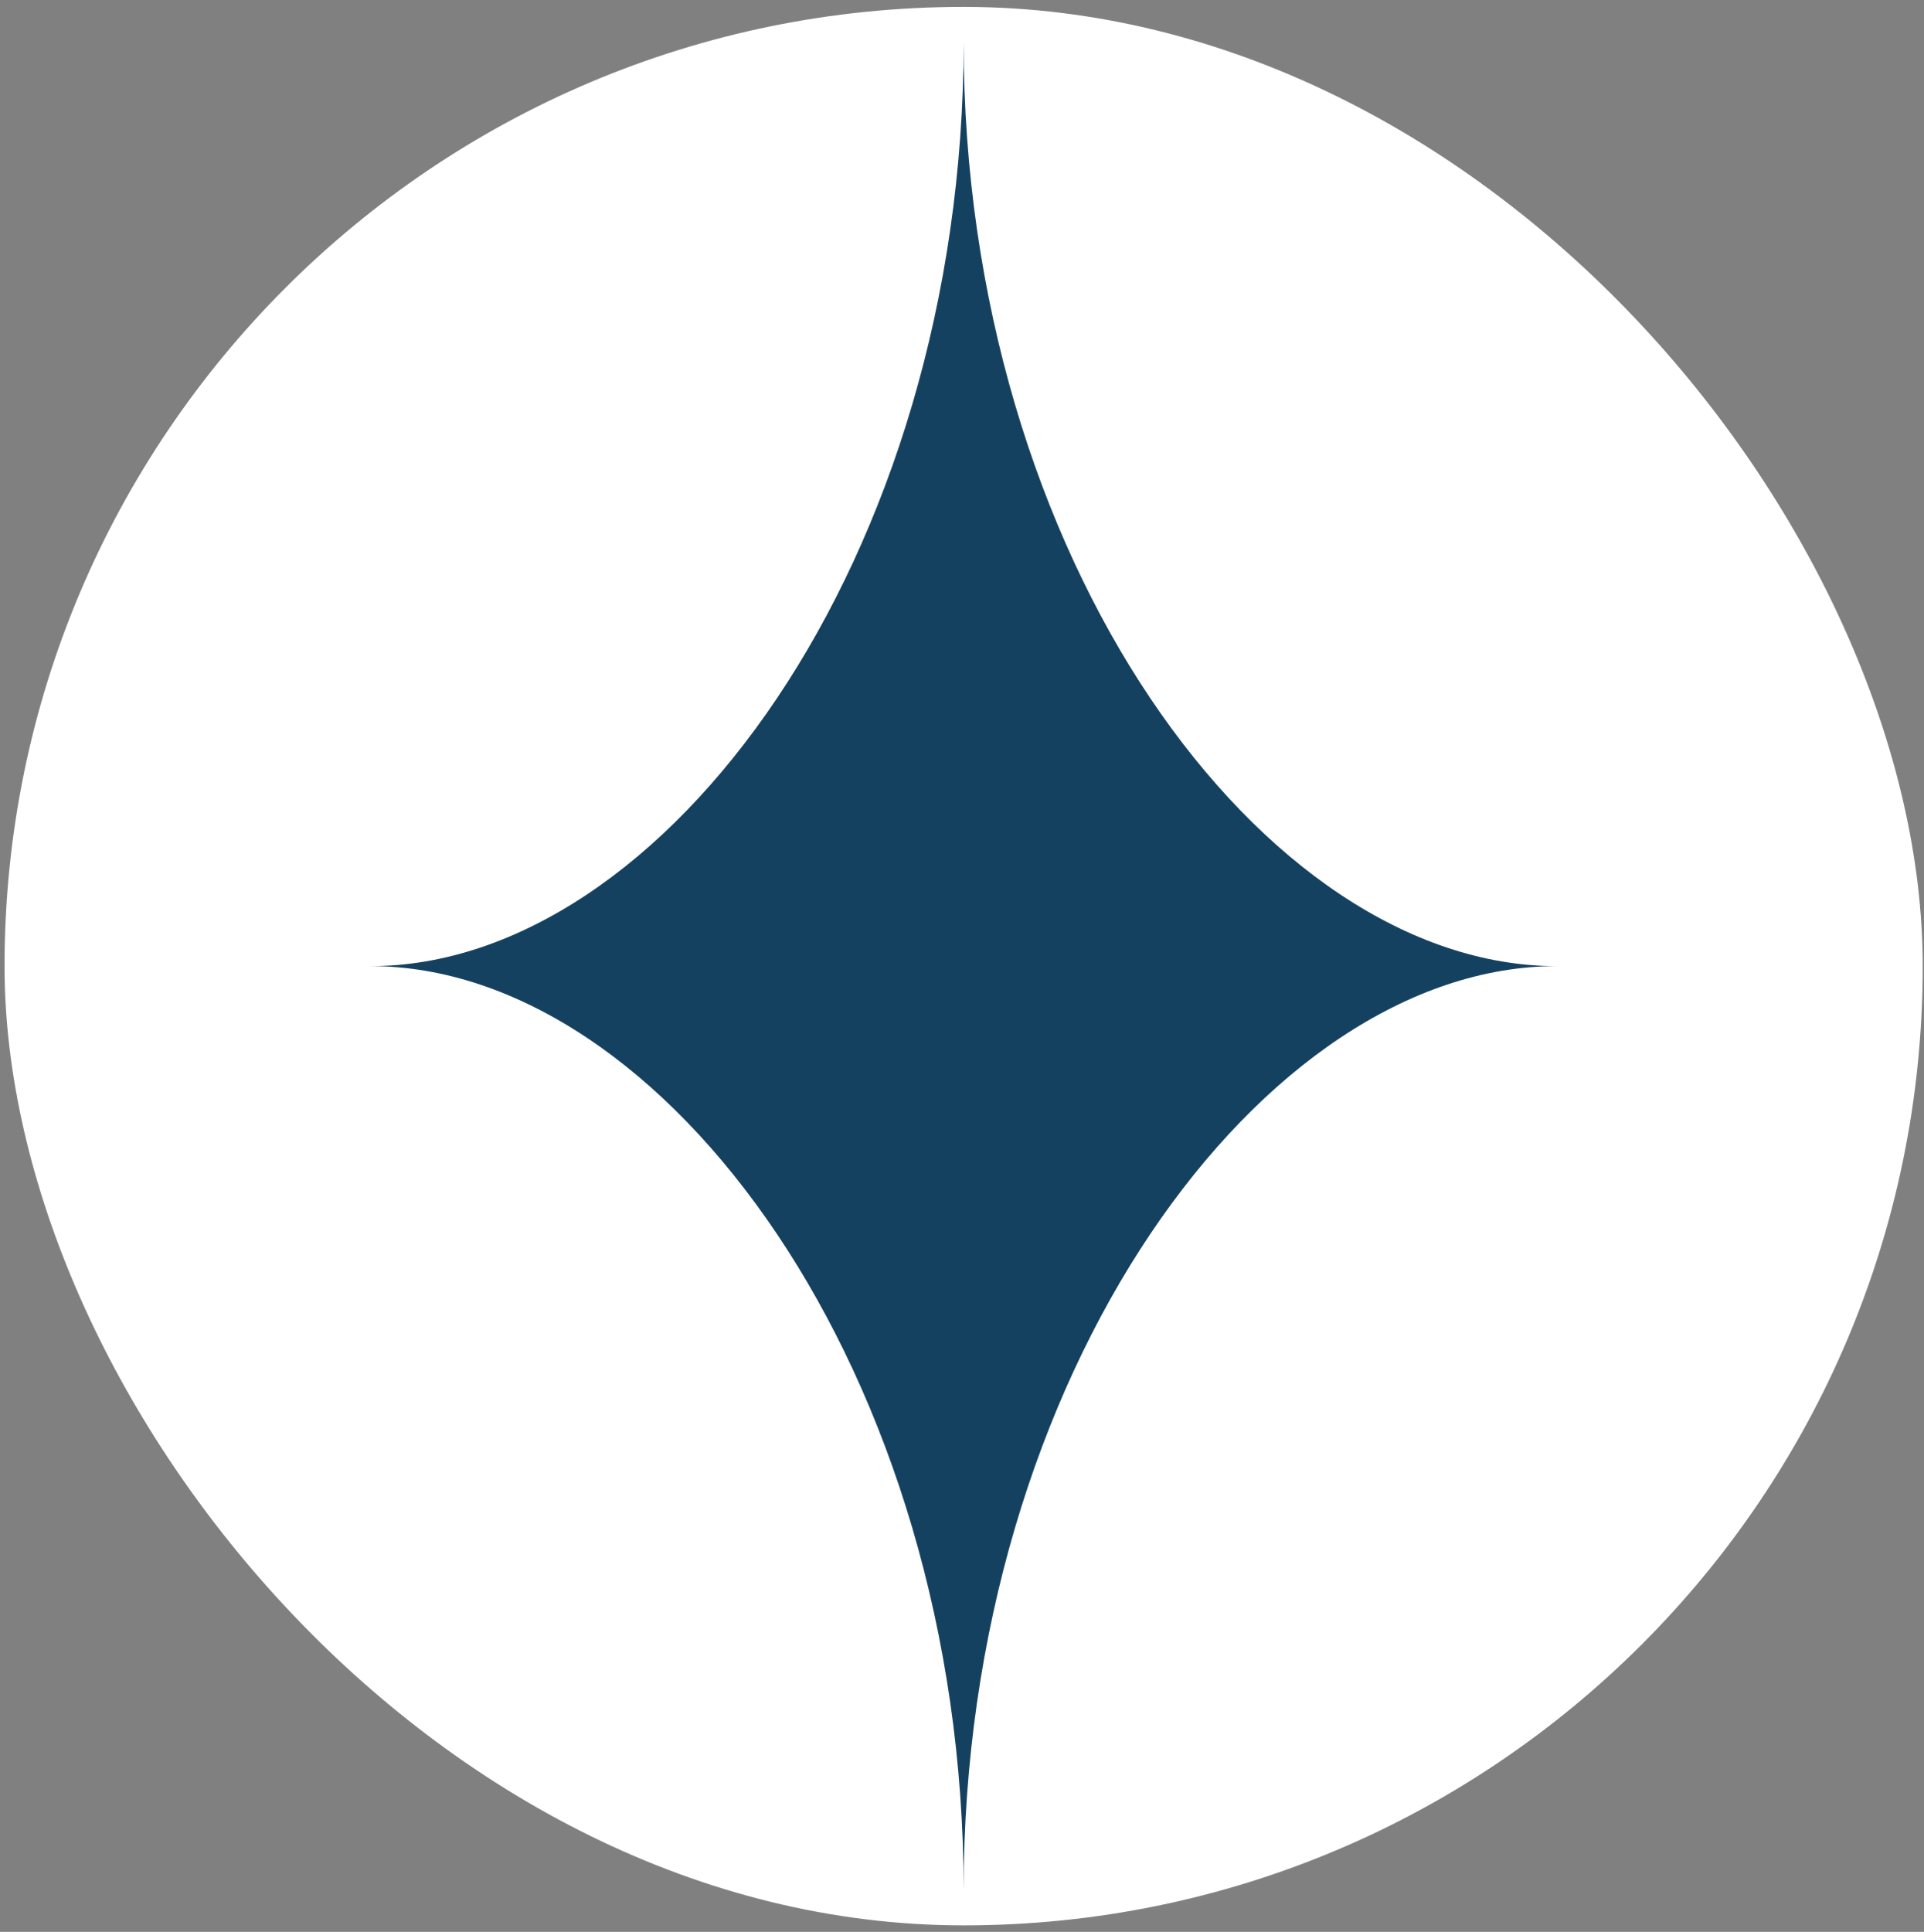
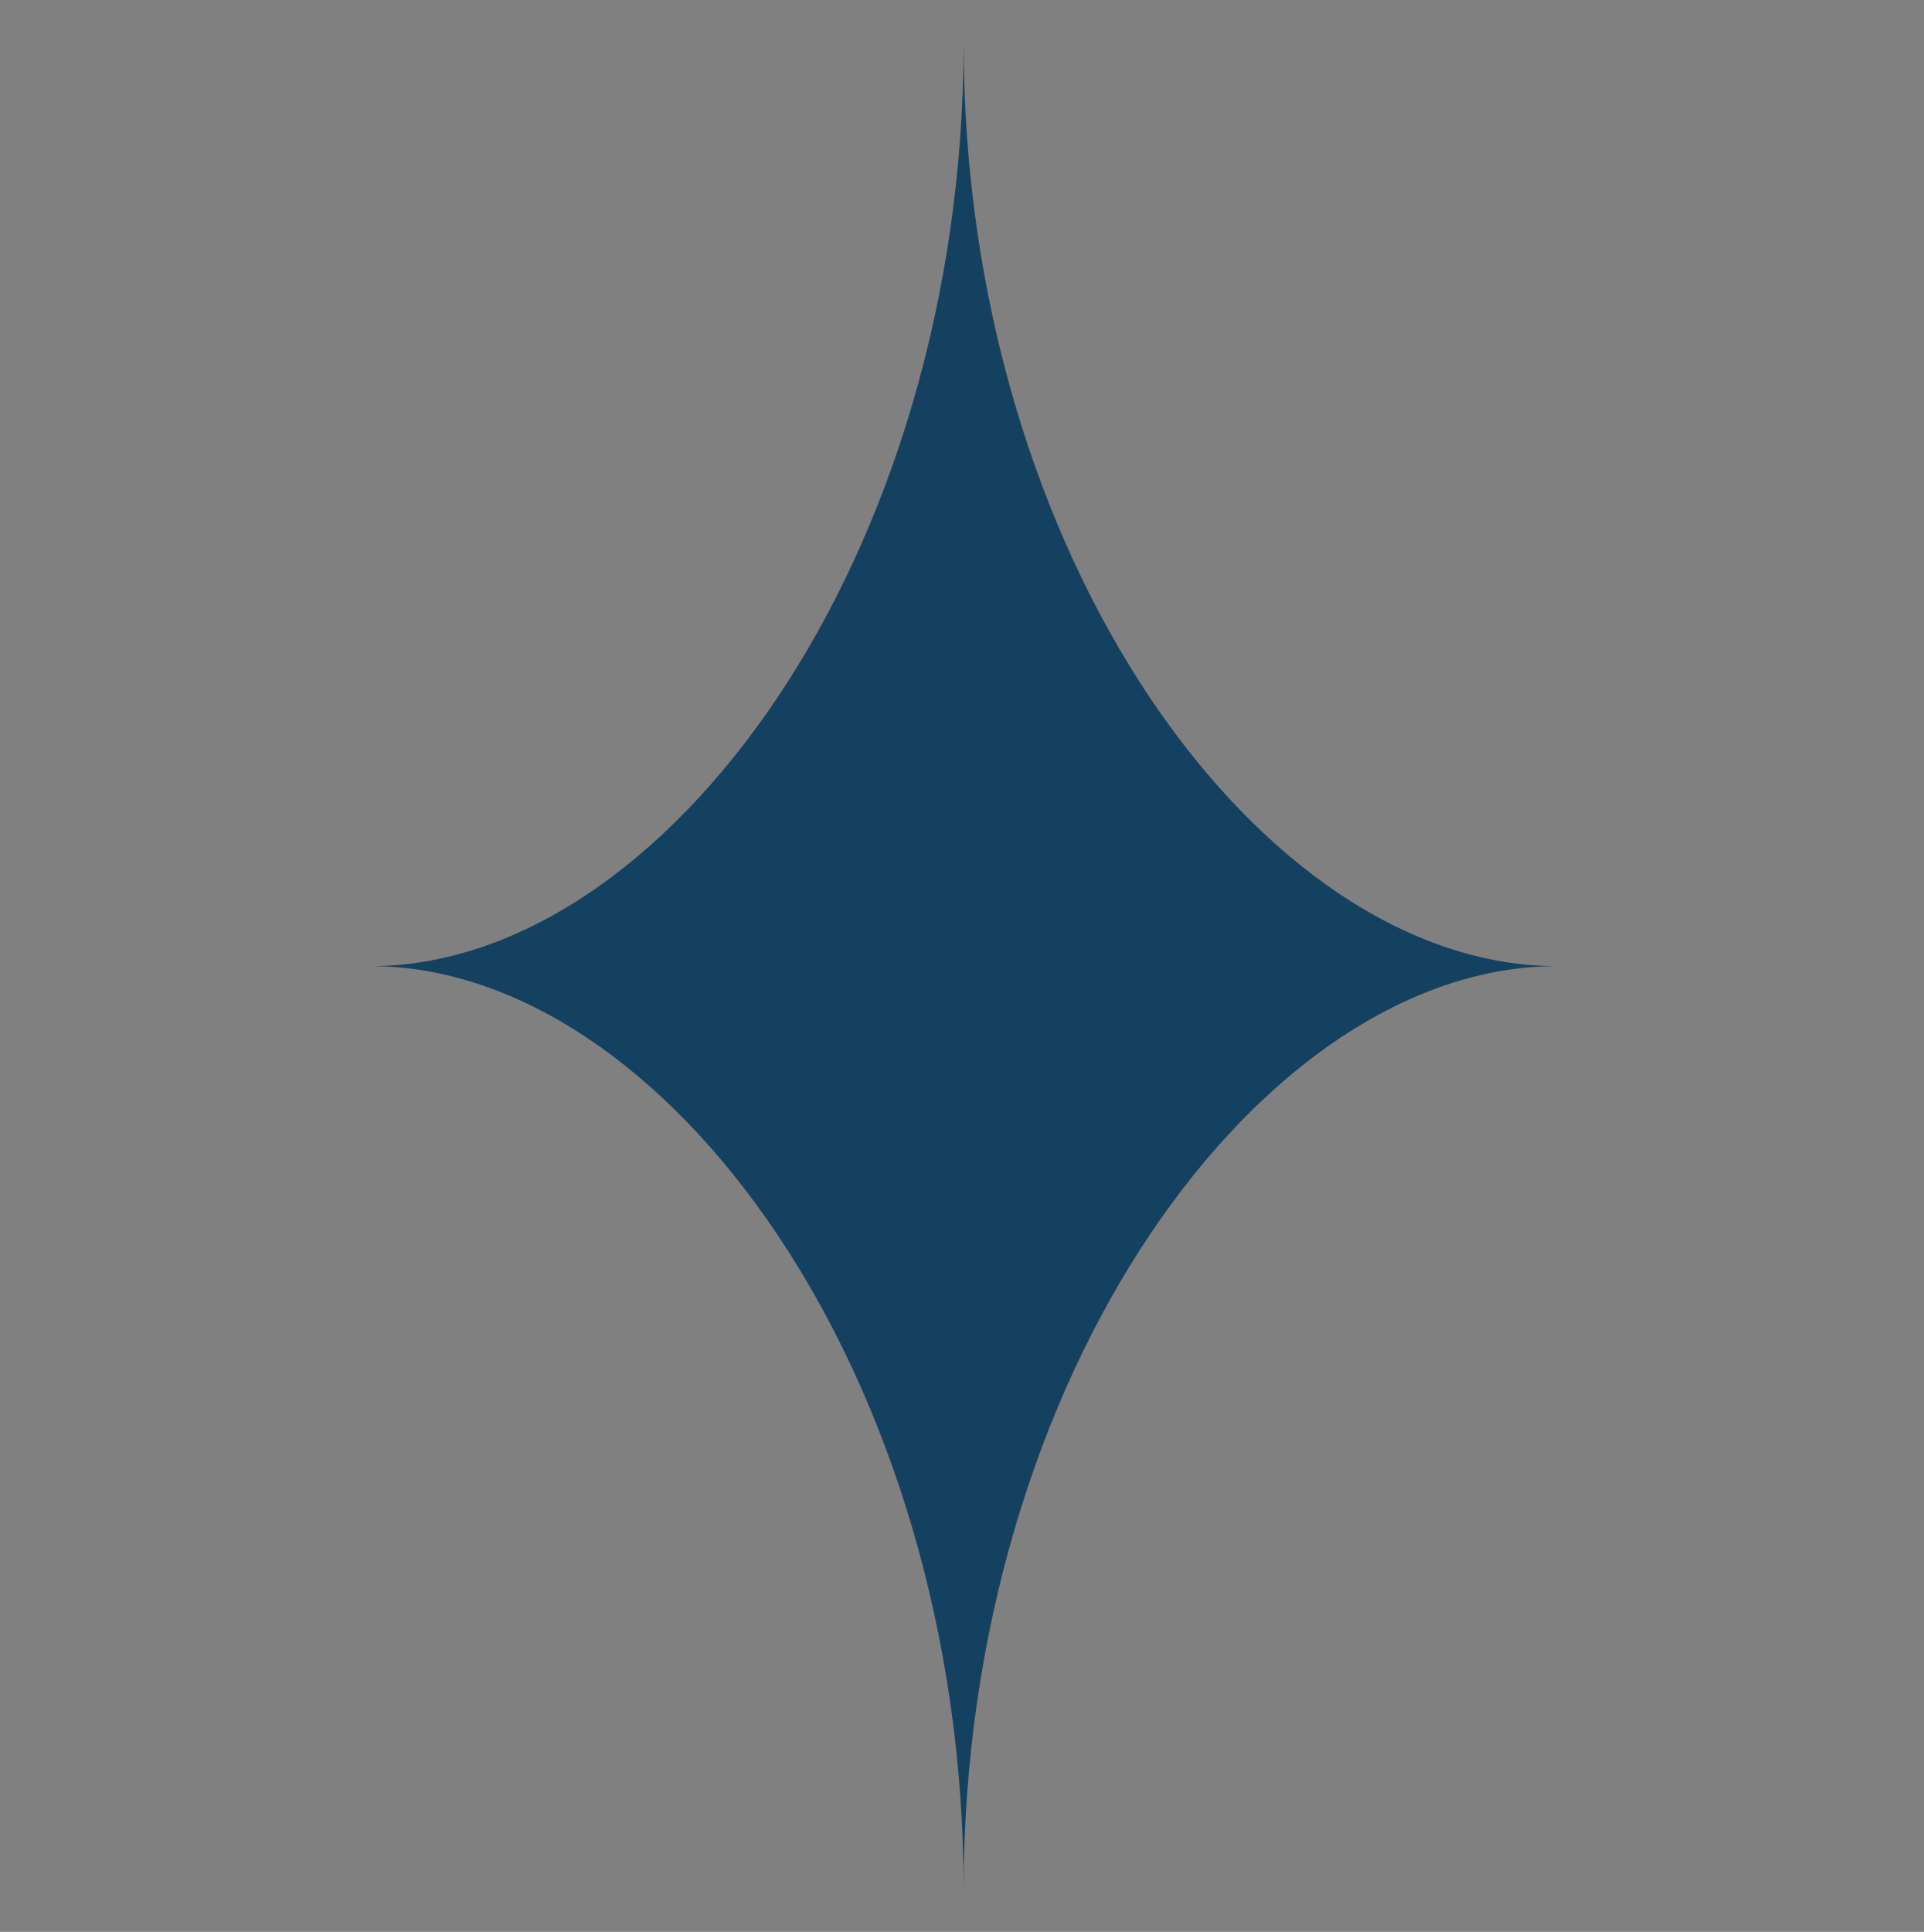
<svg xmlns="http://www.w3.org/2000/svg" width="255" height="256" viewBox="0 0 255 256" fill="none">
  <rect x="0" y="0" width="255" height="256" fill="#808080" stroke="none" />
-   <rect x="0.602" y="0.913" width="254.229" height="254.229" rx="127.114" fill="white" />
-   <path d="M127.716 5.536C127.716 74.2 87.944 128.027 49.106 128.027C87.944 128.027 127.716 181.854 127.716 250.518C127.716 181.854 167.488 128.027 206.326 128.027C167.488 128.027 127.716 74.2 127.716 5.536Z" fill="#154160" />
+   <path d="M127.716 5.536C127.716 74.2 87.944 128.027 49.106 128.027C87.944 128.027 127.716 181.854 127.716 250.518C127.716 181.854 167.488 128.027 206.326 128.027C167.488 128.027 127.716 74.2 127.716 5.536" fill="#154160" />
</svg>